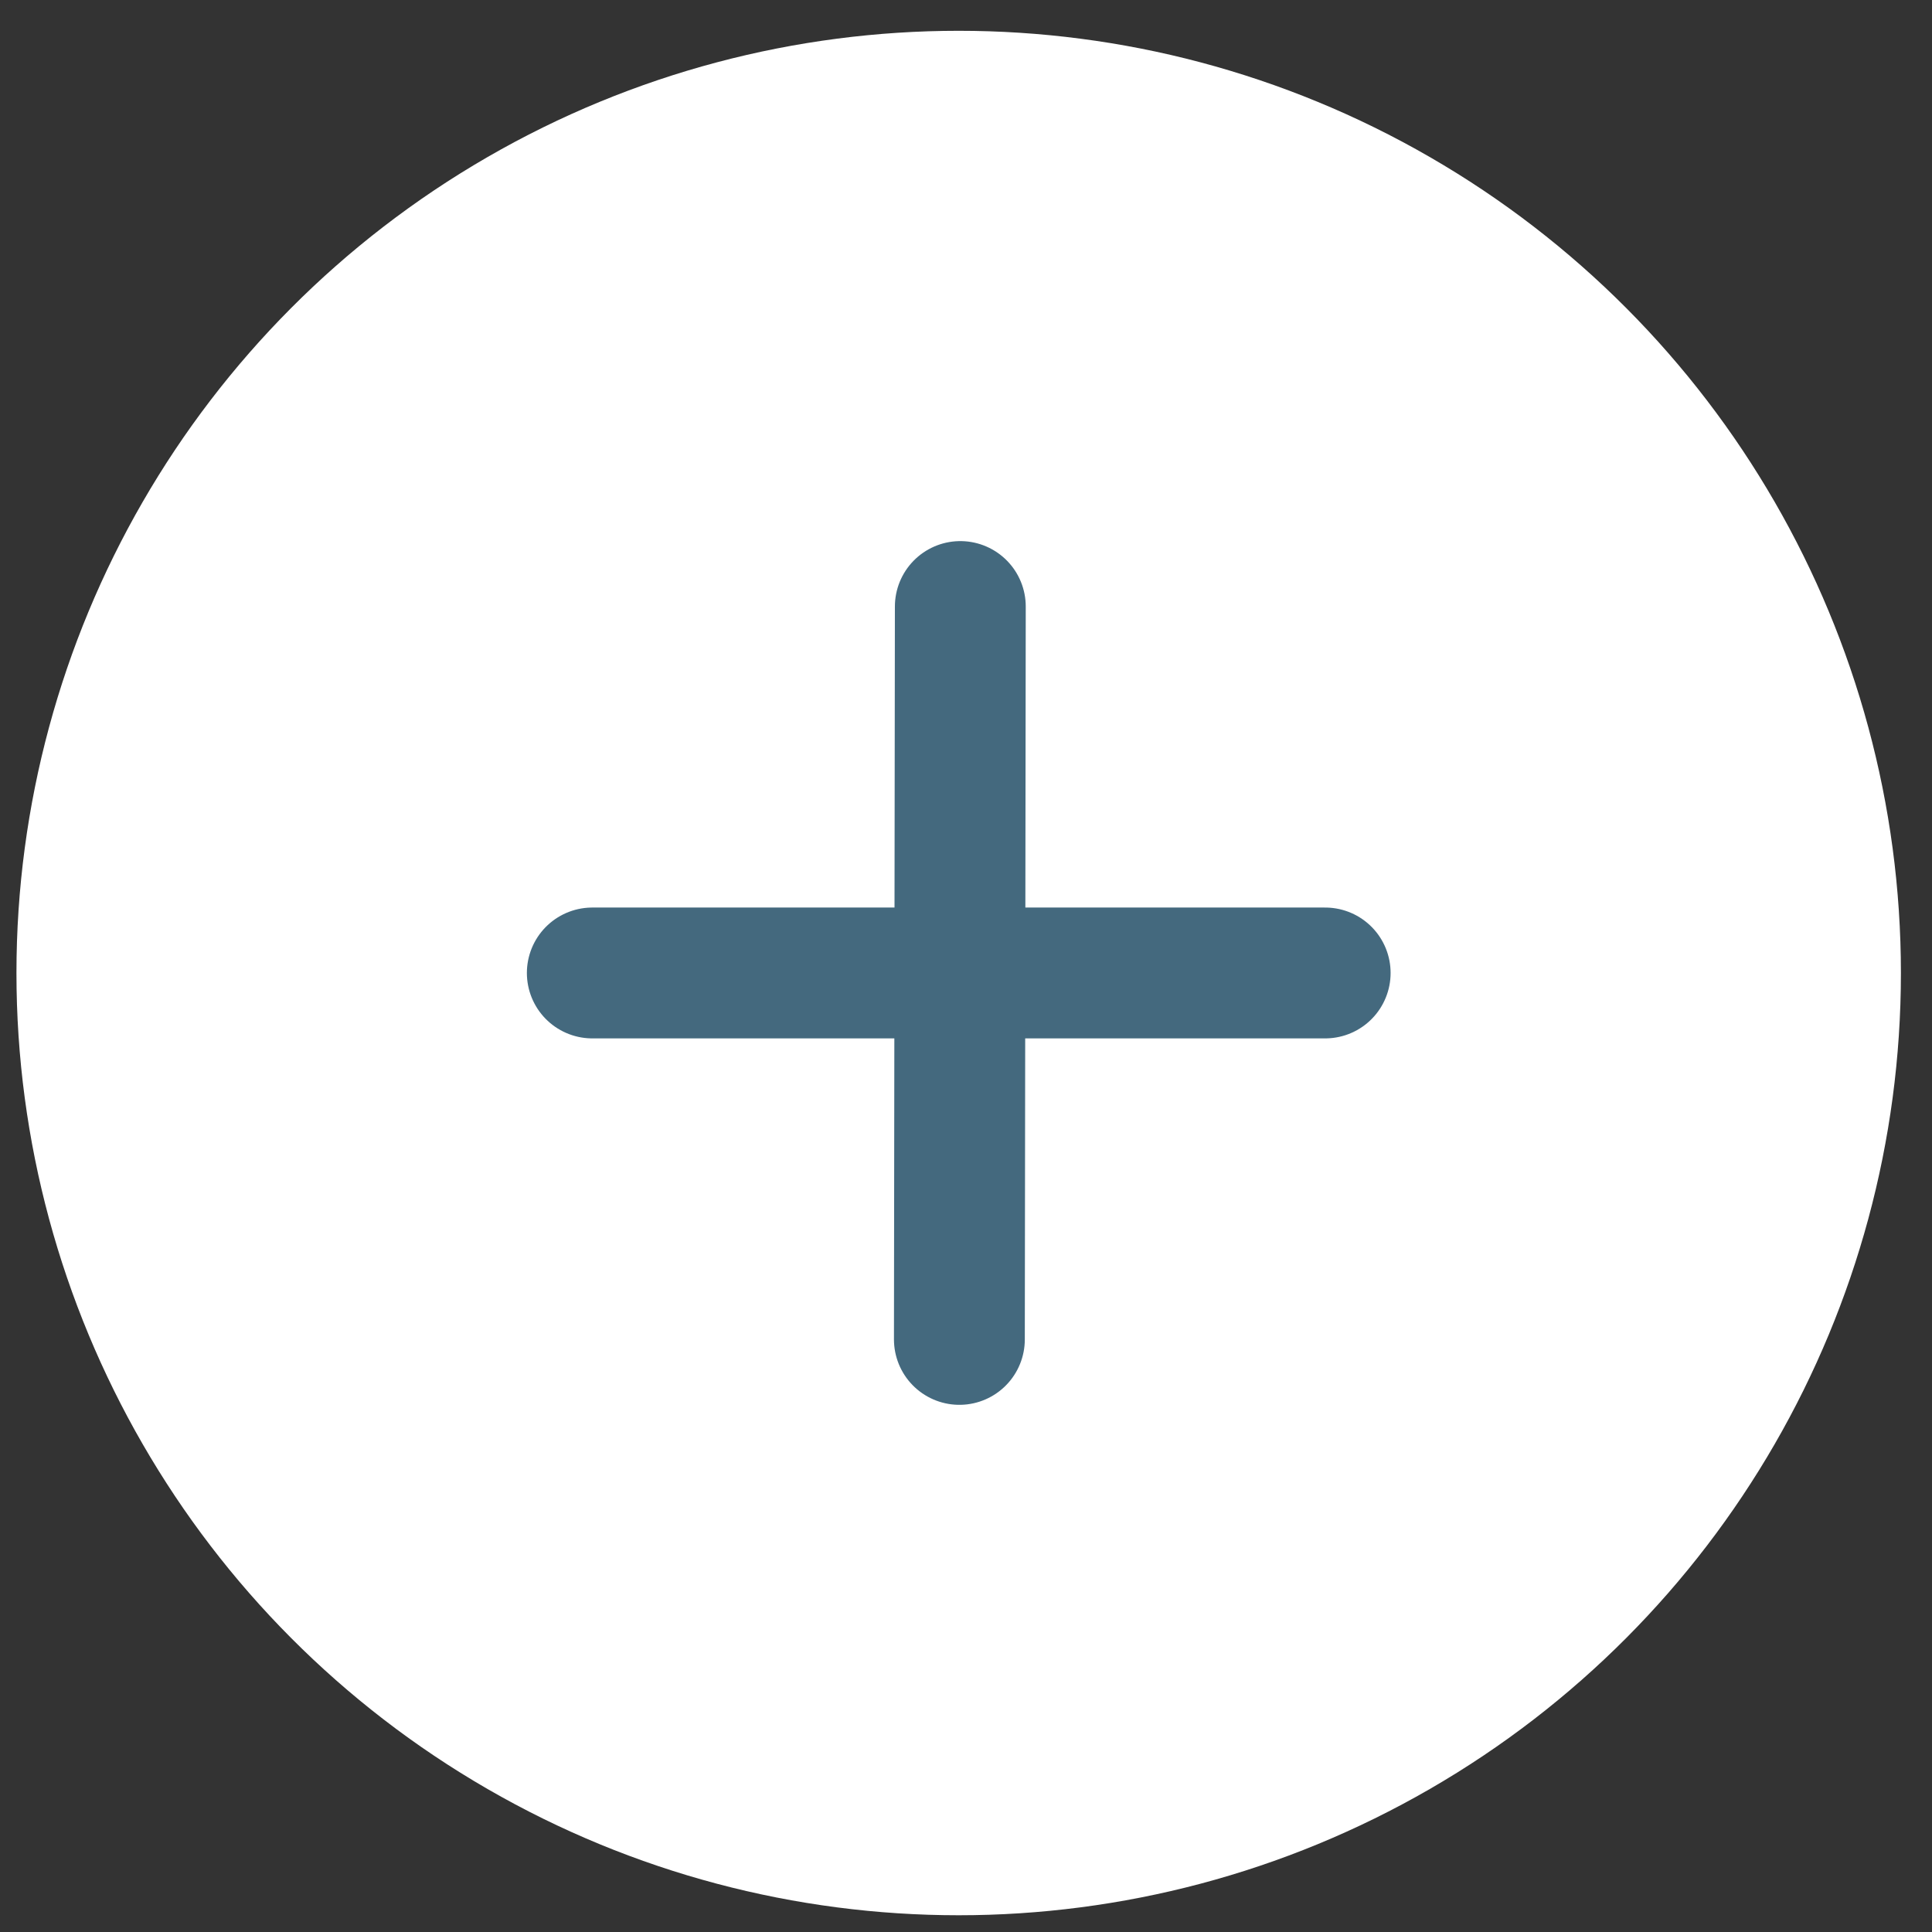
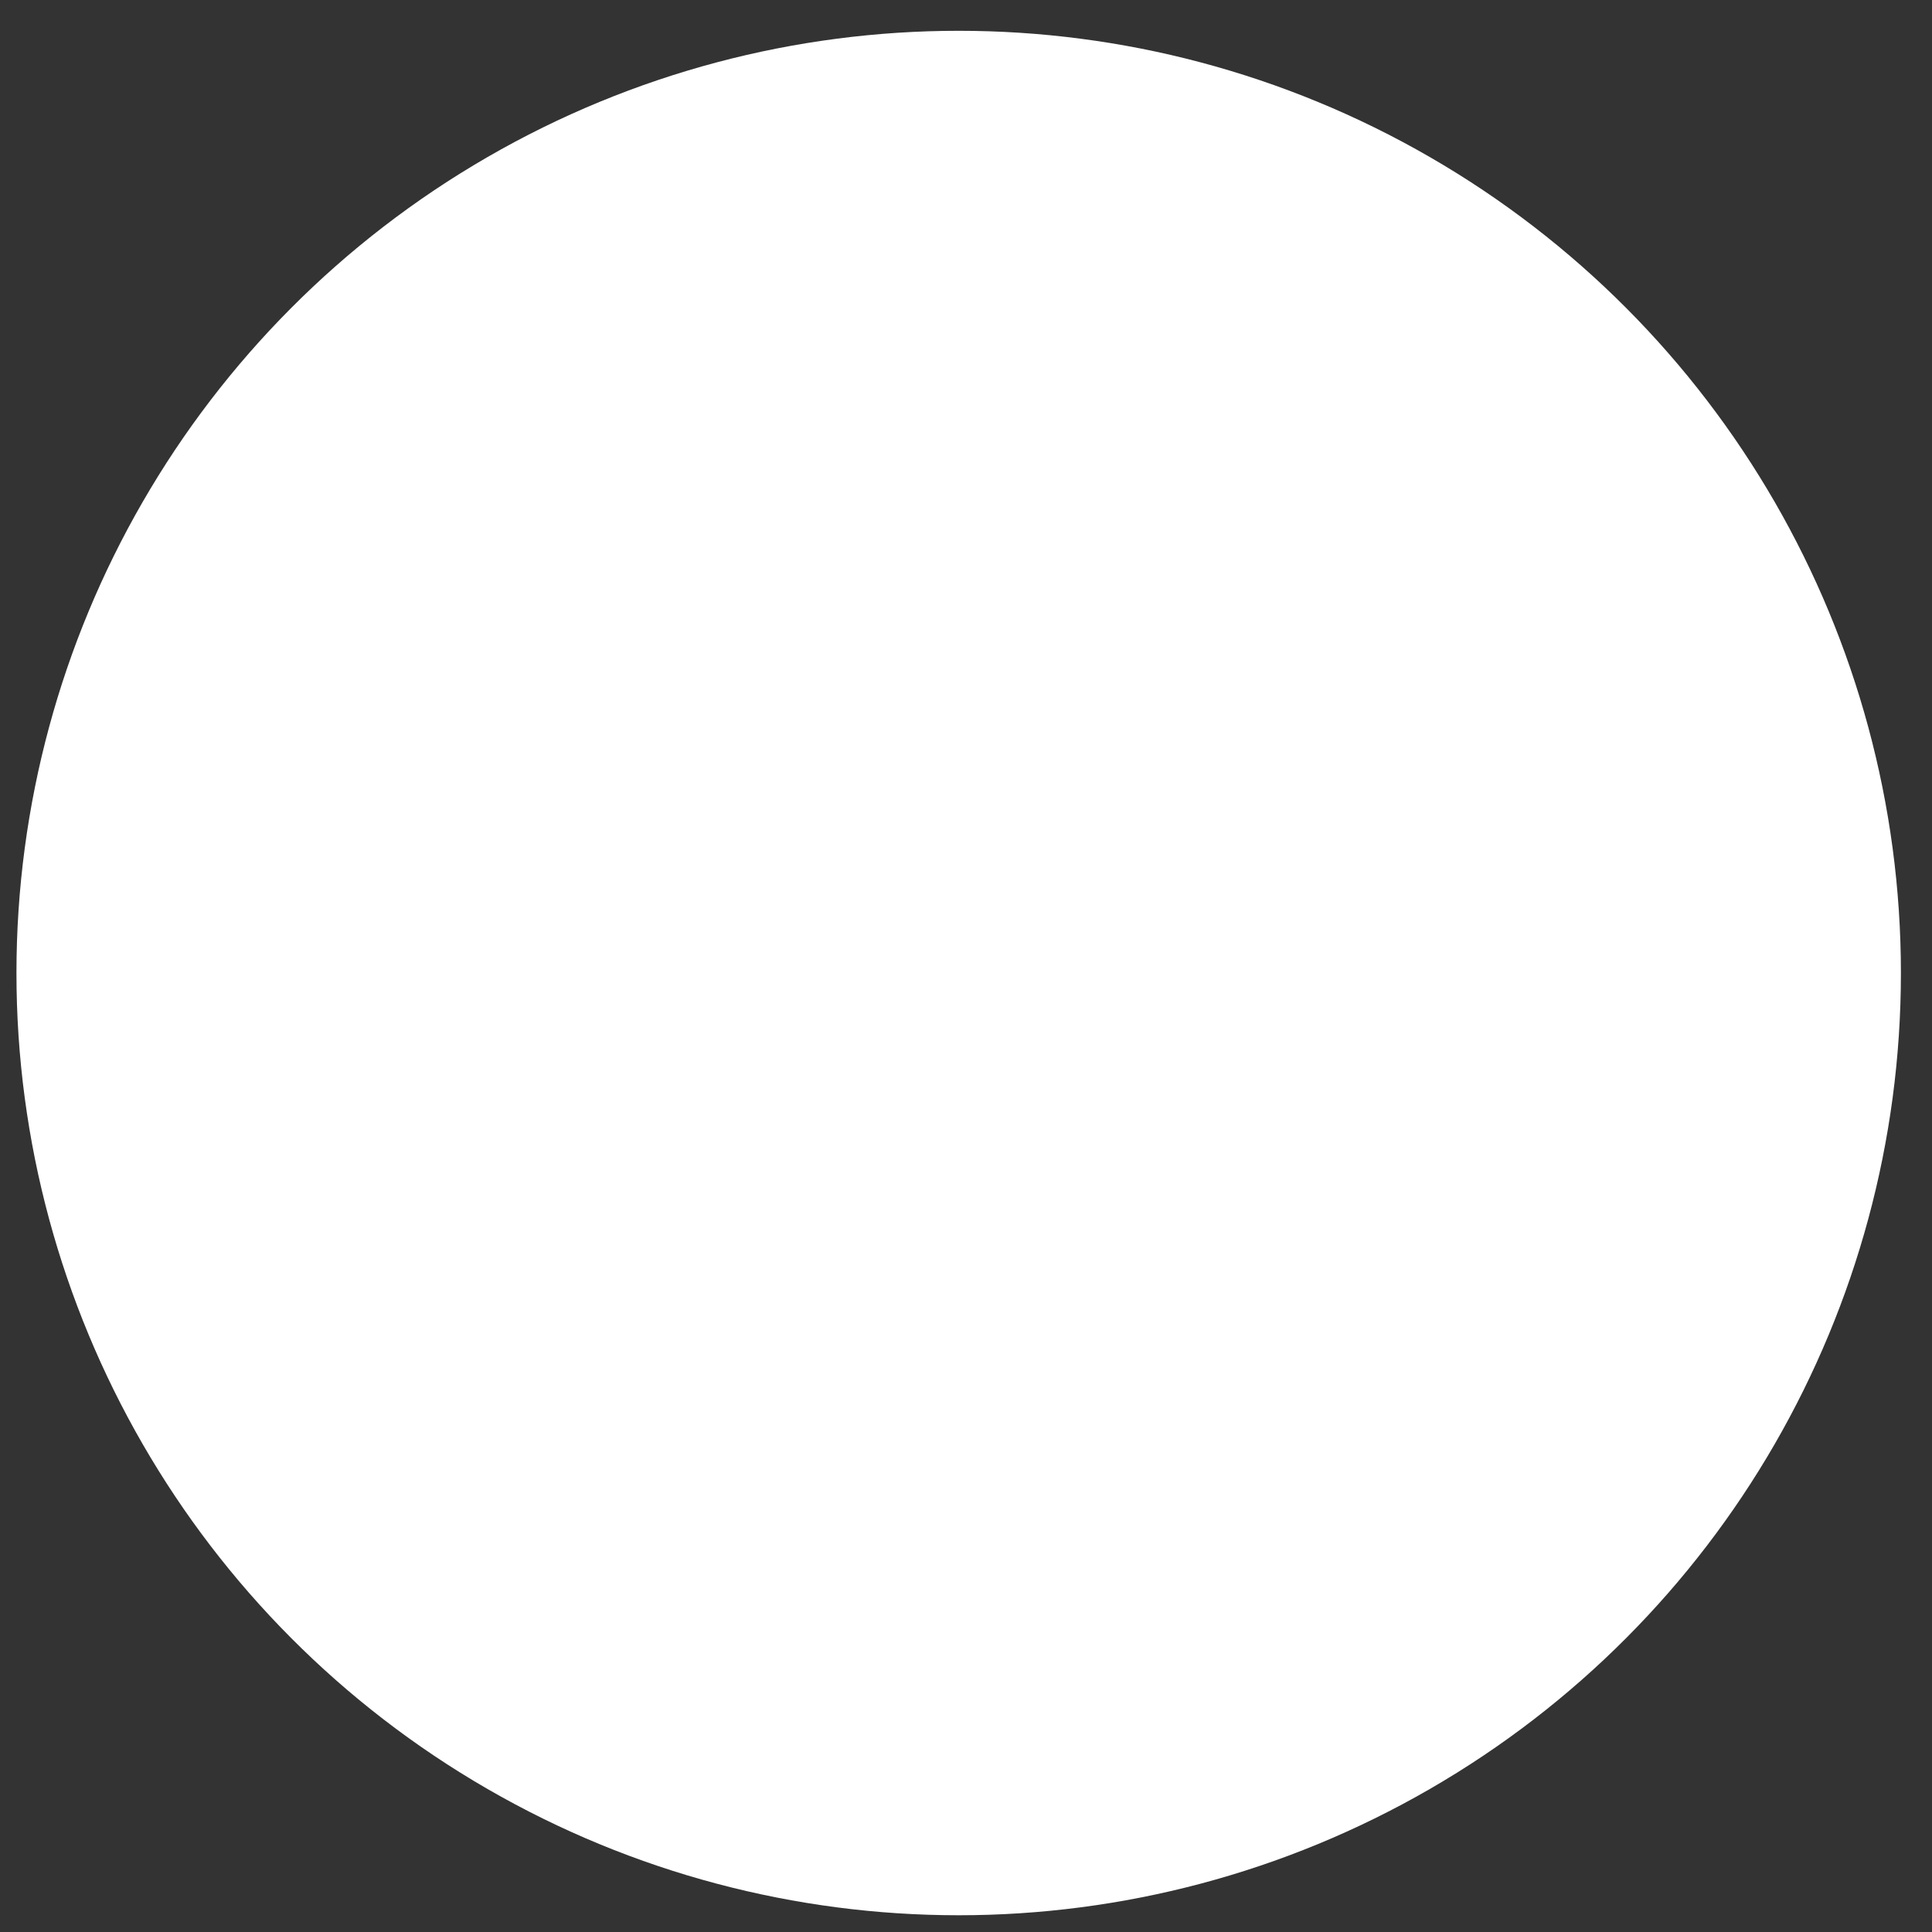
<svg xmlns="http://www.w3.org/2000/svg" width="33" height="33" viewBox="0 0 33 33" fill="none">
  <rect x="0" y="0" width="33" height="33" fill="#333333" stroke="none" />
  <circle cx="16.375" cy="16.62" r="16.094" fill="white" />
-   <path d="M16.403 10.36L16.387 22.878M10.117 16.619H22.635" stroke="#44697E" stroke-width="2.235" stroke-linecap="round" stroke-linejoin="round" />
</svg>